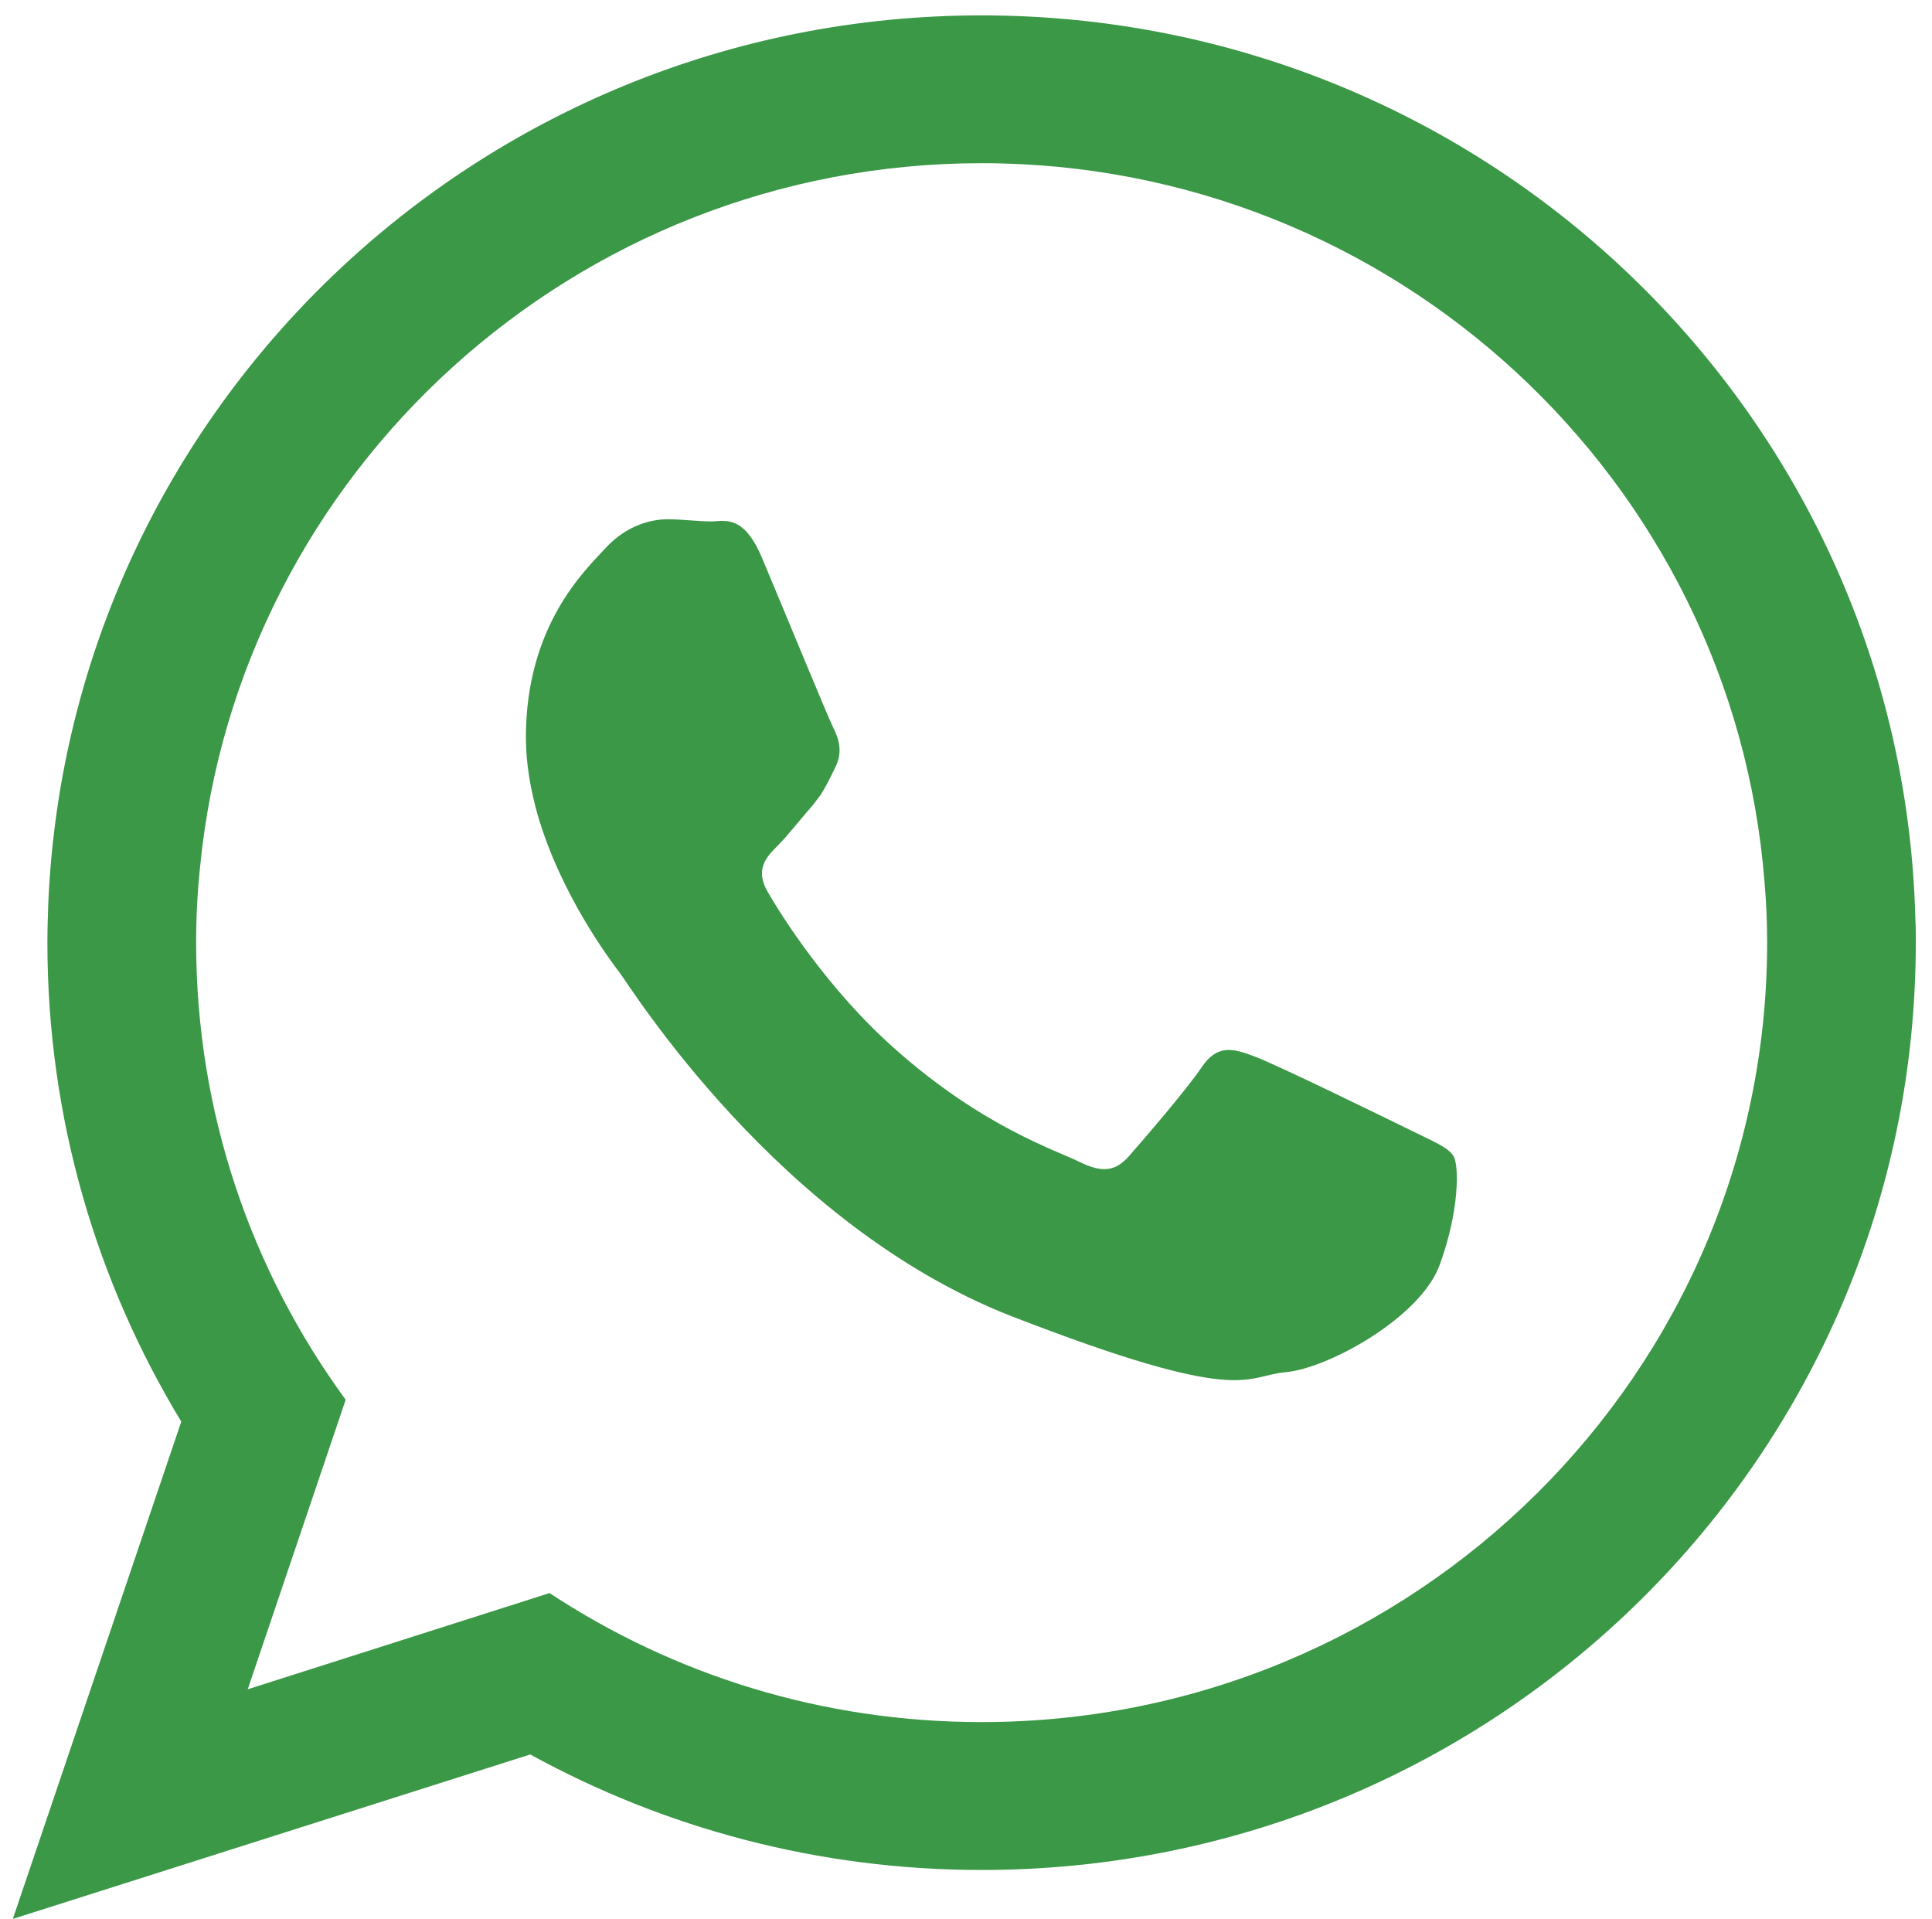
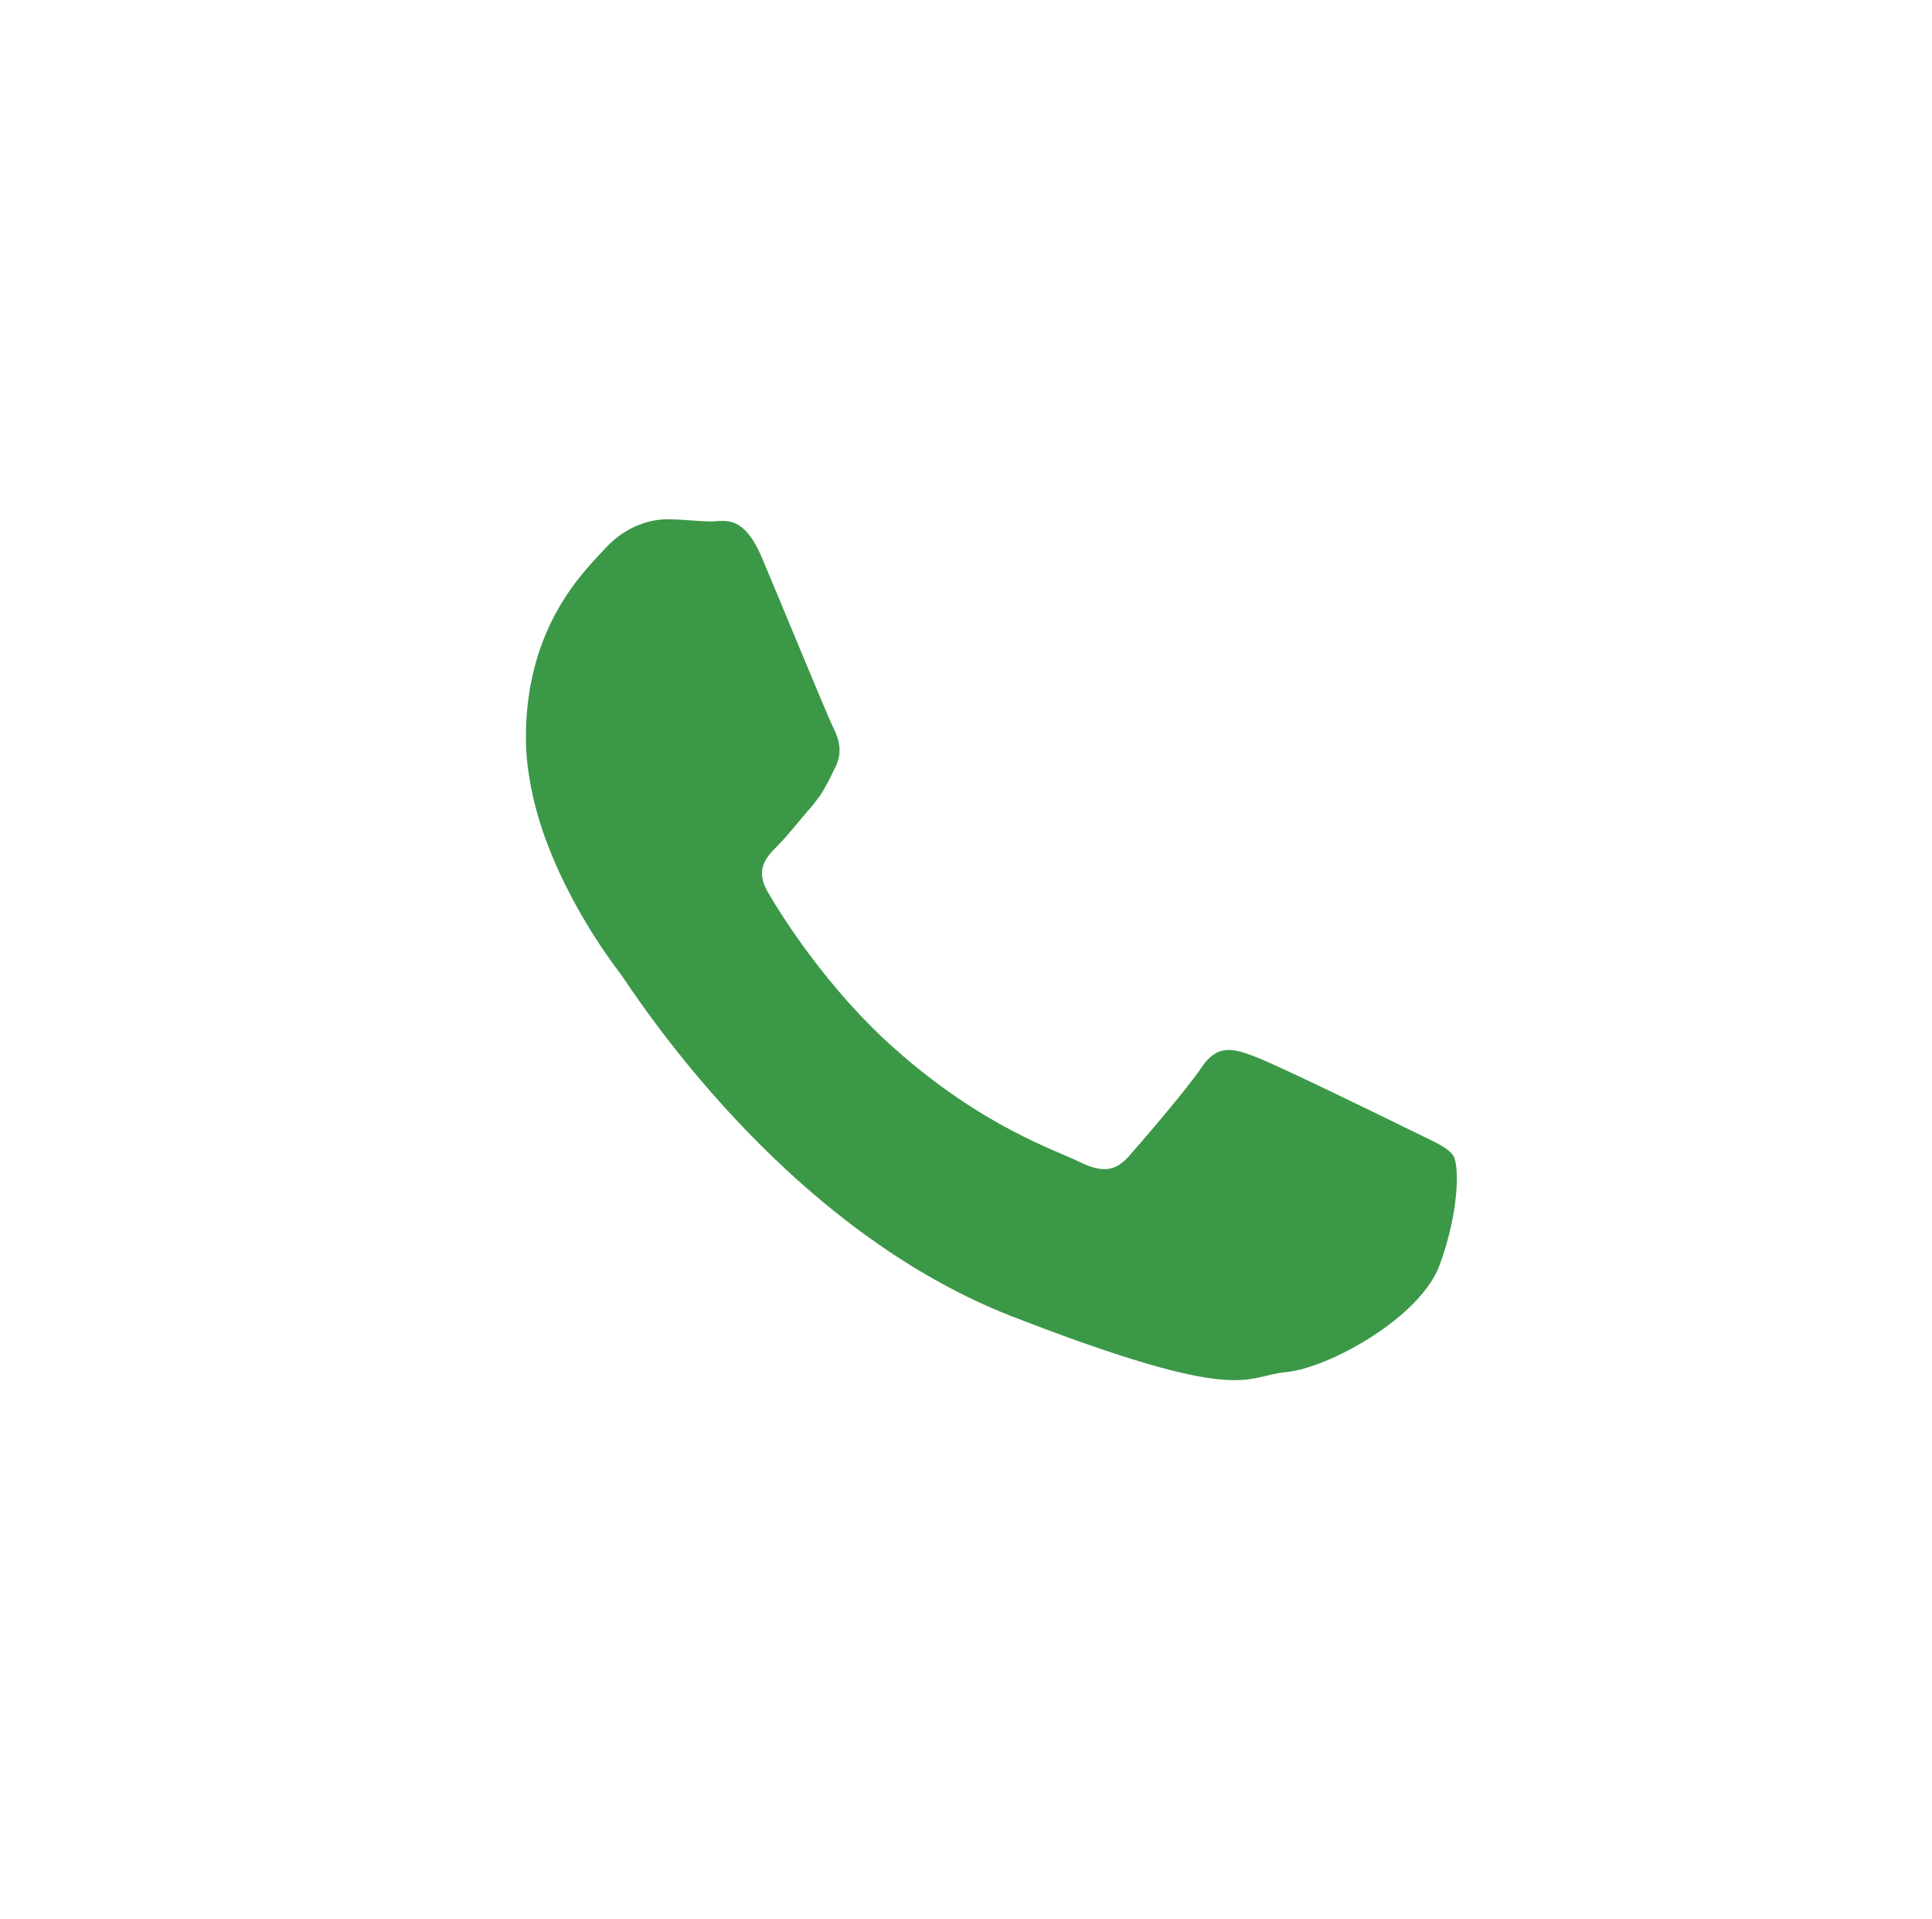
<svg xmlns="http://www.w3.org/2000/svg" version="1.1" id="Capa_1" x="0px" y="0px" width="301.167px" height="299.106px" viewBox="0 0 301.167 299.106" enable-background="new 0 0 301.167 299.106" xml:space="preserve">
-   <rect x="446.75" y="70.813" fill="#191817" width="374" height="403.999" />
  <g id="XMLID_2331_">
    <g id="XMLID_2332_">
-       <path id="XMLID_2334_" fill-rule="evenodd" clip-rule="evenodd" fill="#3B9847" d="M298.575,143.258    c-1.971-78.142-66.338-140.86-145.559-140.86C74.752,2.397,10.942,63.69,7.535,140.596c-0.079,2.116-0.145,4.232-0.145,6.337    c0,27.338,7.639,52.84,20.869,74.656L2,299.106l80.658-25.634c20.869,11.458,44.856,18.006,70.358,18.006    c80.458,0,145.626-64.712,145.626-144.545C298.643,145.708,298.643,144.483,298.575,143.258z M153.016,268.427    c-24.878,0-47.997-7.361-67.351-20.111l-47.05,15l15.268-45.134c-14.656-20.045-23.309-44.656-23.309-71.249    c0-3.954,0.201-7.907,0.613-11.794C37.189,73.646,89.541,25.438,153.016,25.438c64.3,0,117.128,49.434,122.04,112.018    c0.28,3.141,0.412,6.27,0.412,9.478C275.468,213.95,220.511,268.427,153.016,268.427z" />
      <path id="XMLID_2333_" fill-rule="evenodd" clip-rule="evenodd" fill="#3B9847" d="M219.766,176.109    c-3.607-1.76-21.136-10.356-24.411-11.514c-3.274-1.226-5.657-1.772-8.04,1.77c-2.394,3.541-9.277,11.526-11.326,13.842    c-2.104,2.384-4.154,2.662-7.762,0.88c-3.552-1.77-15.067-5.445-28.708-17.583c-10.569-9.343-17.796-20.935-19.846-24.477    c-2.038-3.541-0.2-5.457,1.57-7.227c1.638-1.637,3.554-4.154,5.391-6.203c0.479-0.613,0.879-1.158,1.292-1.703    c0.824-1.292,1.437-2.528,2.25-4.232c1.236-2.383,0.623-4.433-0.267-6.203c-0.892-1.771-8.051-19.222-11.047-26.315    c-2.929-7.094-5.924-5.869-8.04-5.869c-2.05,0-4.433-0.334-6.827-0.334c-2.383,0-6.269,0.891-9.543,4.433    c-3.274,3.541-12.472,12.138-12.472,29.589c0,4.086,0.746,8.185,1.838,12.071c3.618,12.472,11.392,22.762,12.75,24.544    c1.771,2.316,24.677,39.265,60.948,53.519c36.337,14.11,36.337,9.399,42.885,8.787c6.548-0.546,21.137-8.519,24.064-16.837    c3.008-8.251,3.008-15.345,2.116-16.838C225.701,178.771,223.307,177.891,219.766,176.109z" />
    </g>
  </g>
</svg>